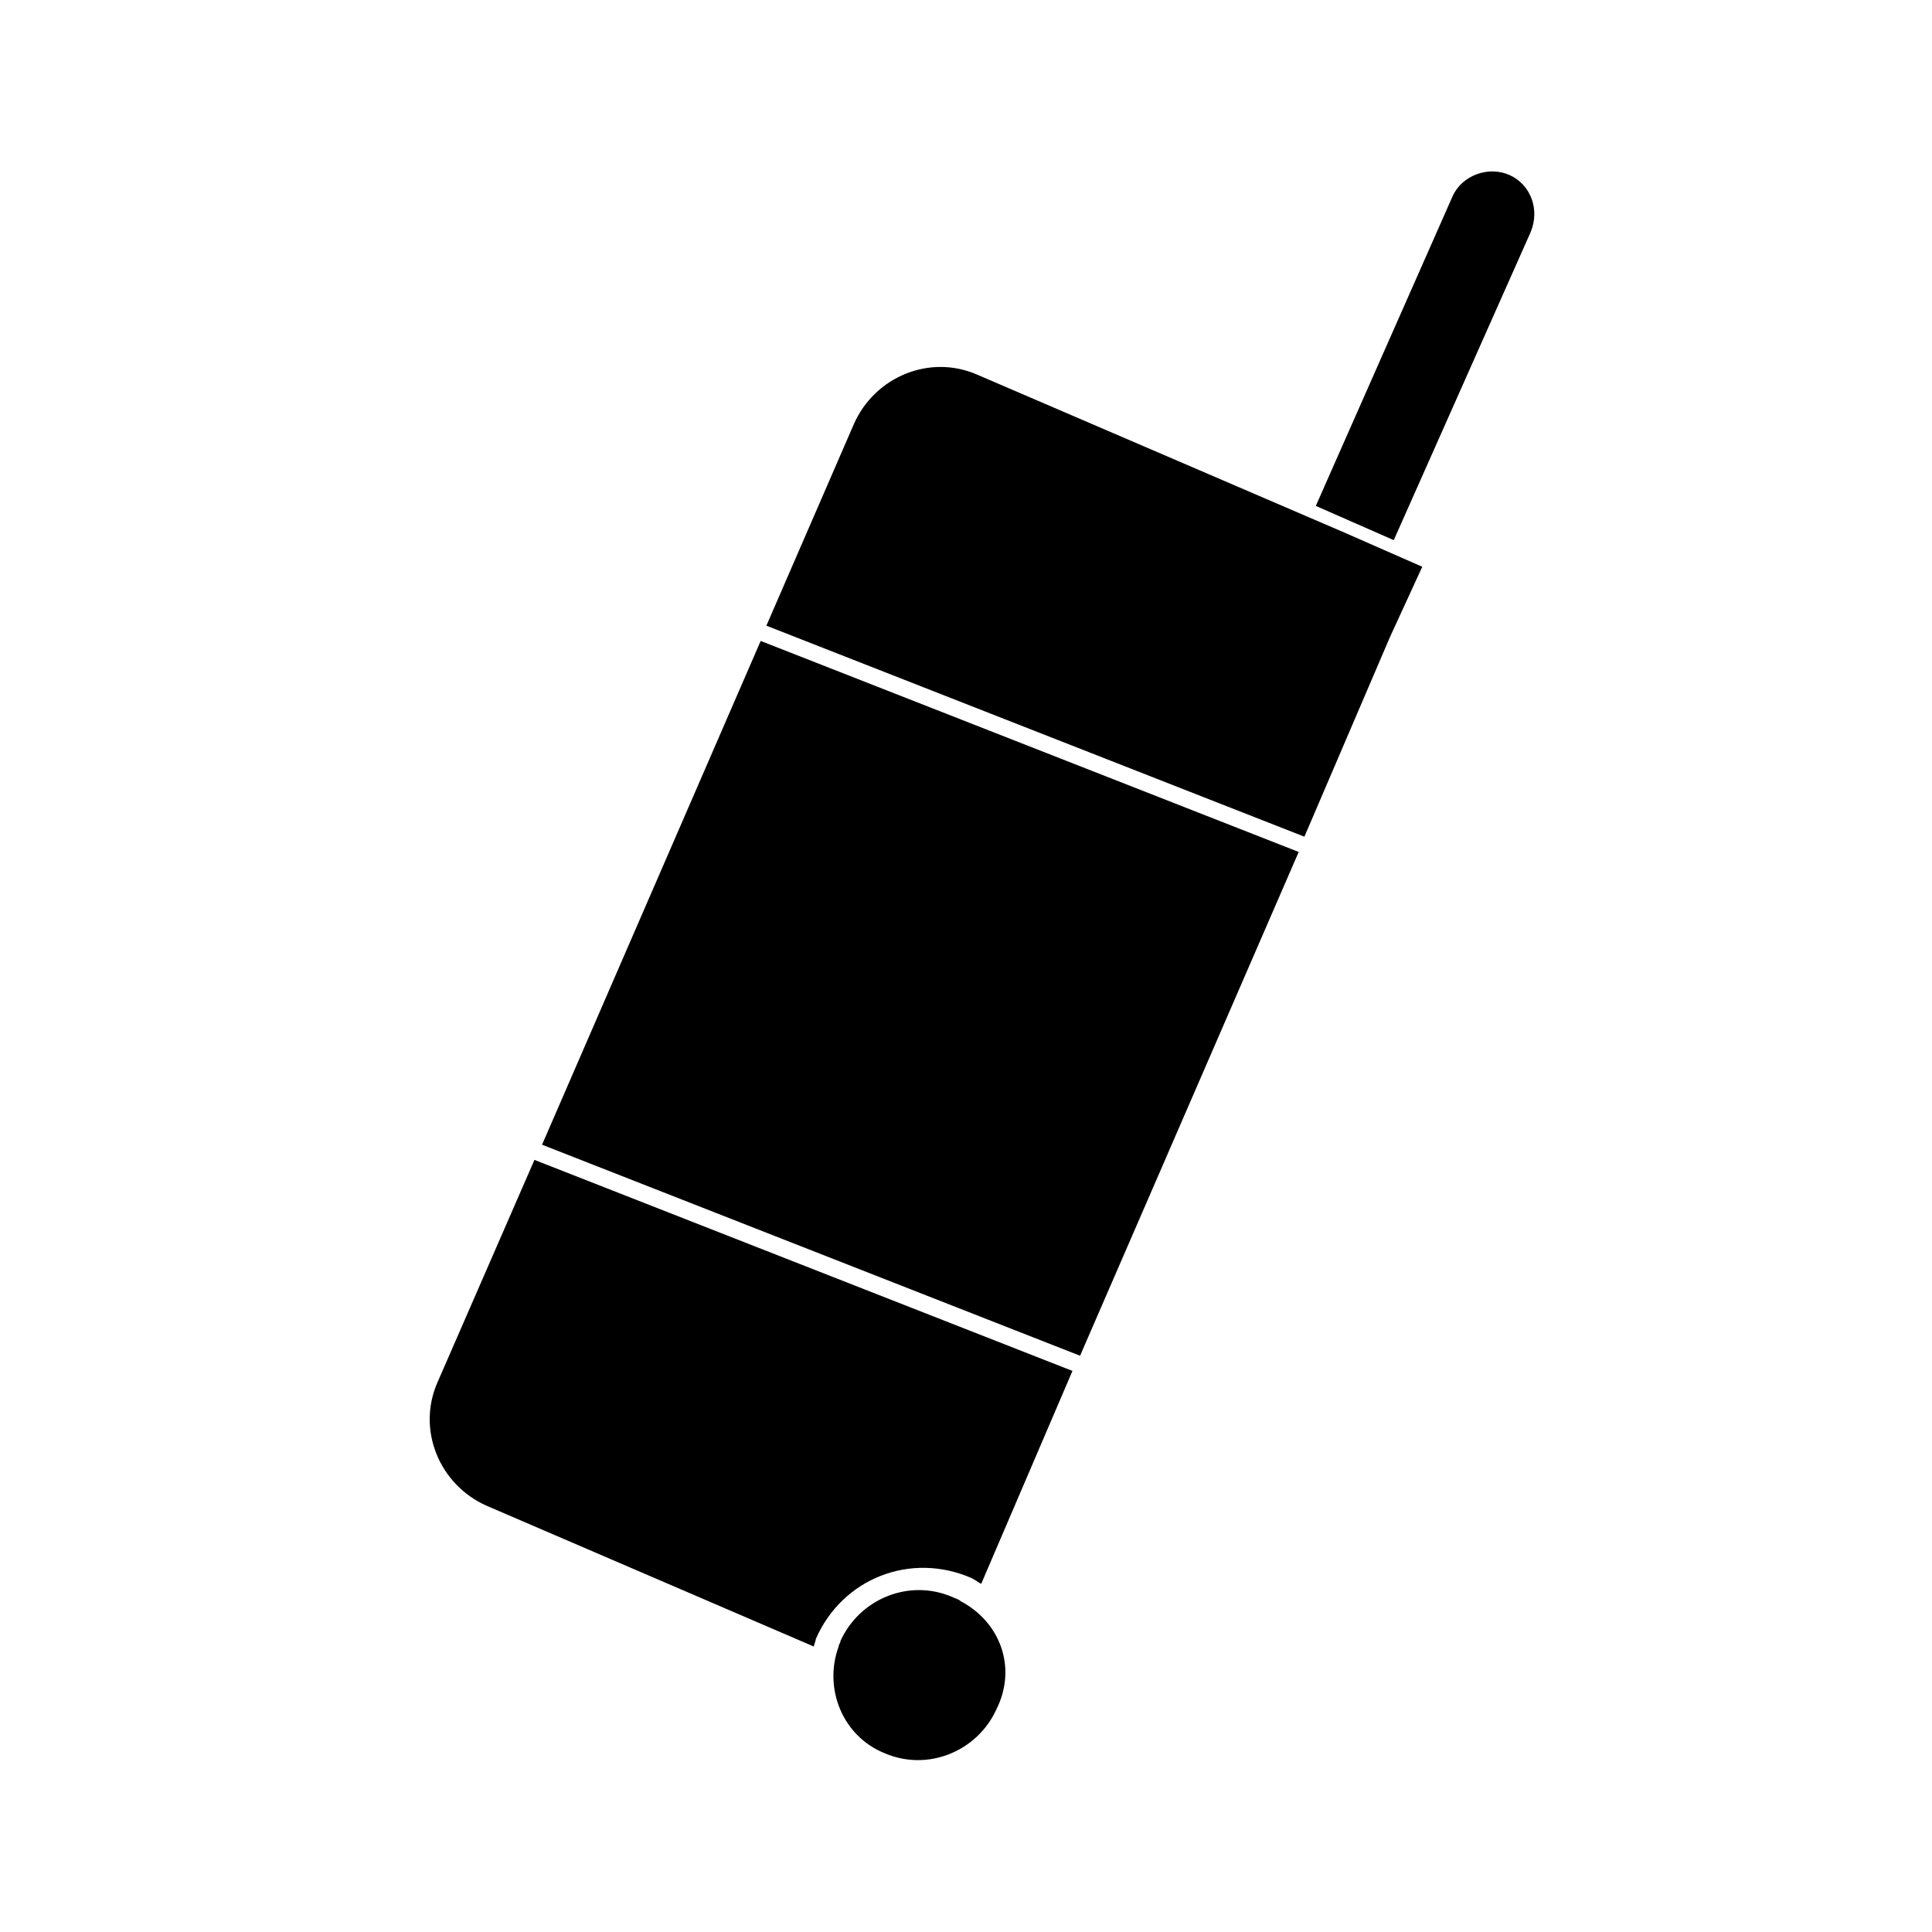
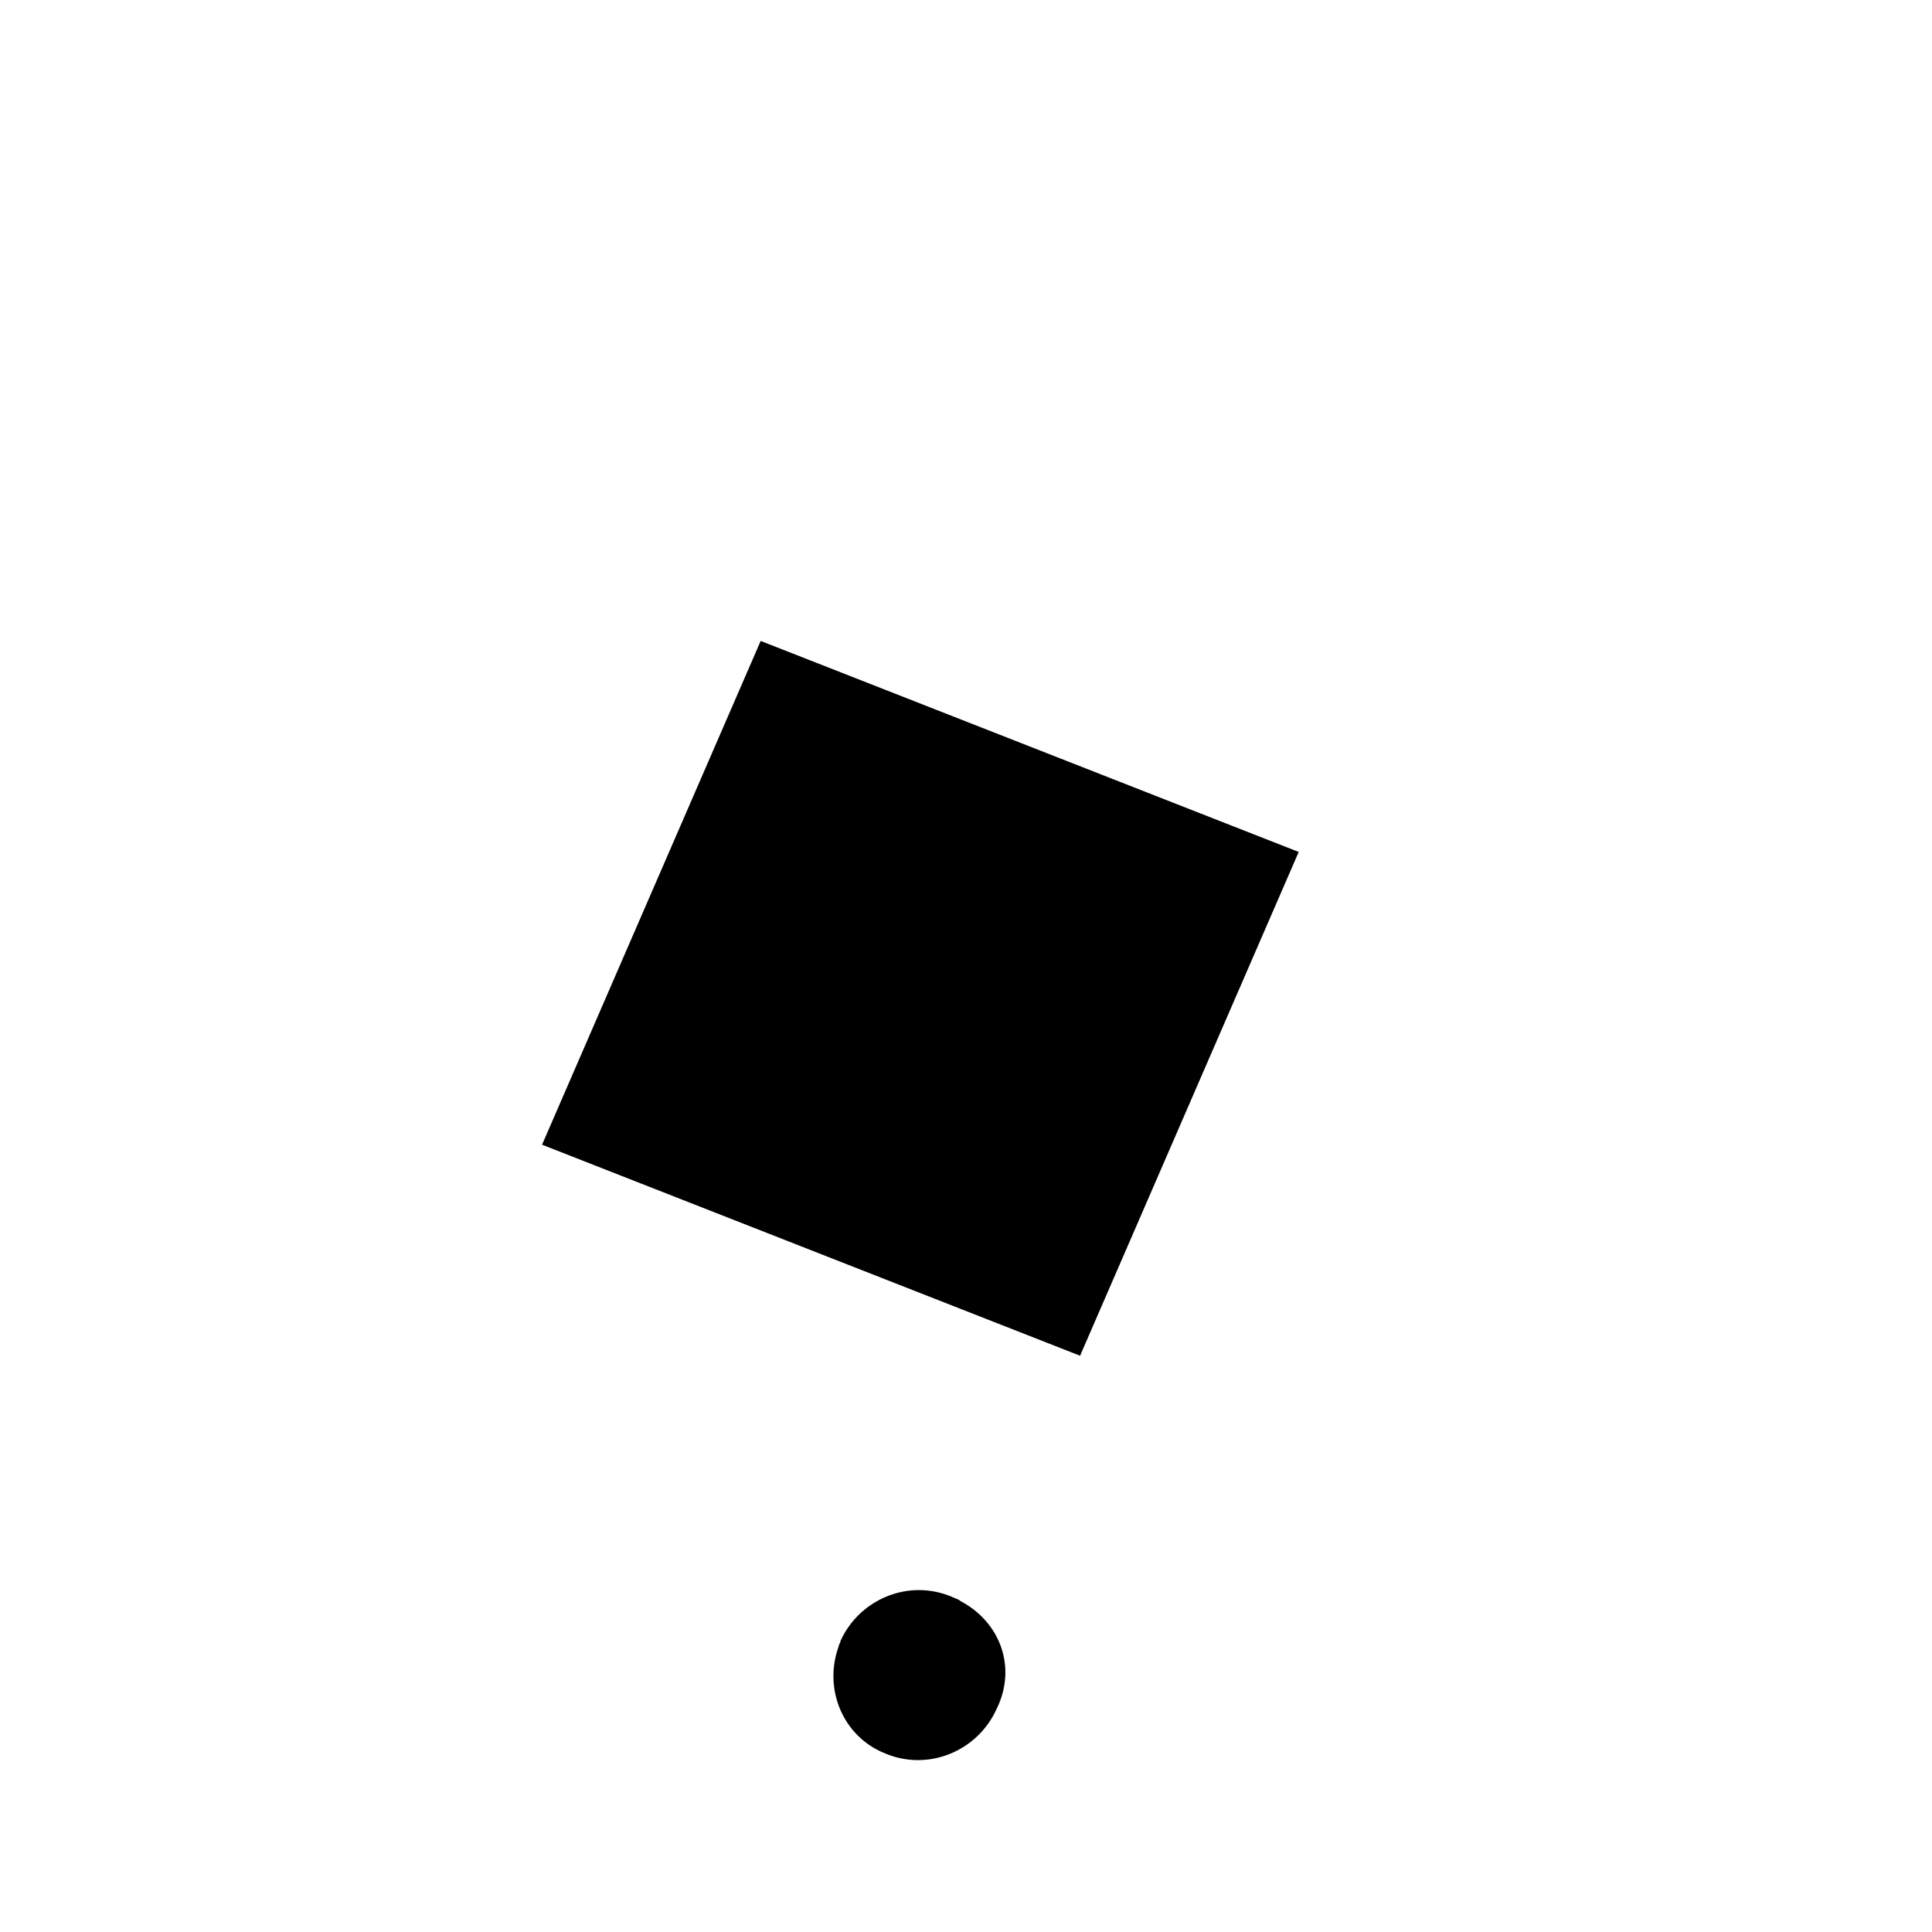
<svg xmlns="http://www.w3.org/2000/svg" fill="#000000" width="800px" height="800px" version="1.1" viewBox="144 144 512 512">
  <g>
    <path d="m398.49 568.27c-0.504-0.504-1.008-0.504-2.016-1.008-11.586-5.039-24.688 0.504-29.727 11.586 0 0.504-0.504 1.008-0.504 1.512-4.031 11.082 1.008 23.68 12.09 28.215 11.586 5.039 24.688-0.504 29.727-11.586 5.543-11.086 1.008-23.176-9.57-28.719z" />
-     <path d="m259.94 510.33c-5.543 12.594 0.504 27.207 13.098 32.746l86.656 37.285c0-0.504 0.504-1.512 0.504-2.016 7.055-16.121 25.191-23.176 41.312-16.121 1.008 0.504 1.512 1.008 2.519 1.512l24.184-56.426-142.58-55.926z" />
    <path d="m287.65 447.36 142.58 55.926 57.938-133.51-142.58-55.922z" />
-     <path d="m403.02 243.31c-12.594-5.543-27.207 0.504-32.746 13.098l-23.176 53.402 142.58 55.922 22.672-52.898 8.566-18.637-20.656-9.07z" />
-     <path d="m544.09 190.41c-5.543-2.519-12.594 0-15.113 5.543l-36.273 82.121 20.656 9.07 36.273-81.617c2.516-6.051-0.004-12.598-5.543-15.117z" />
  </g>
</svg>